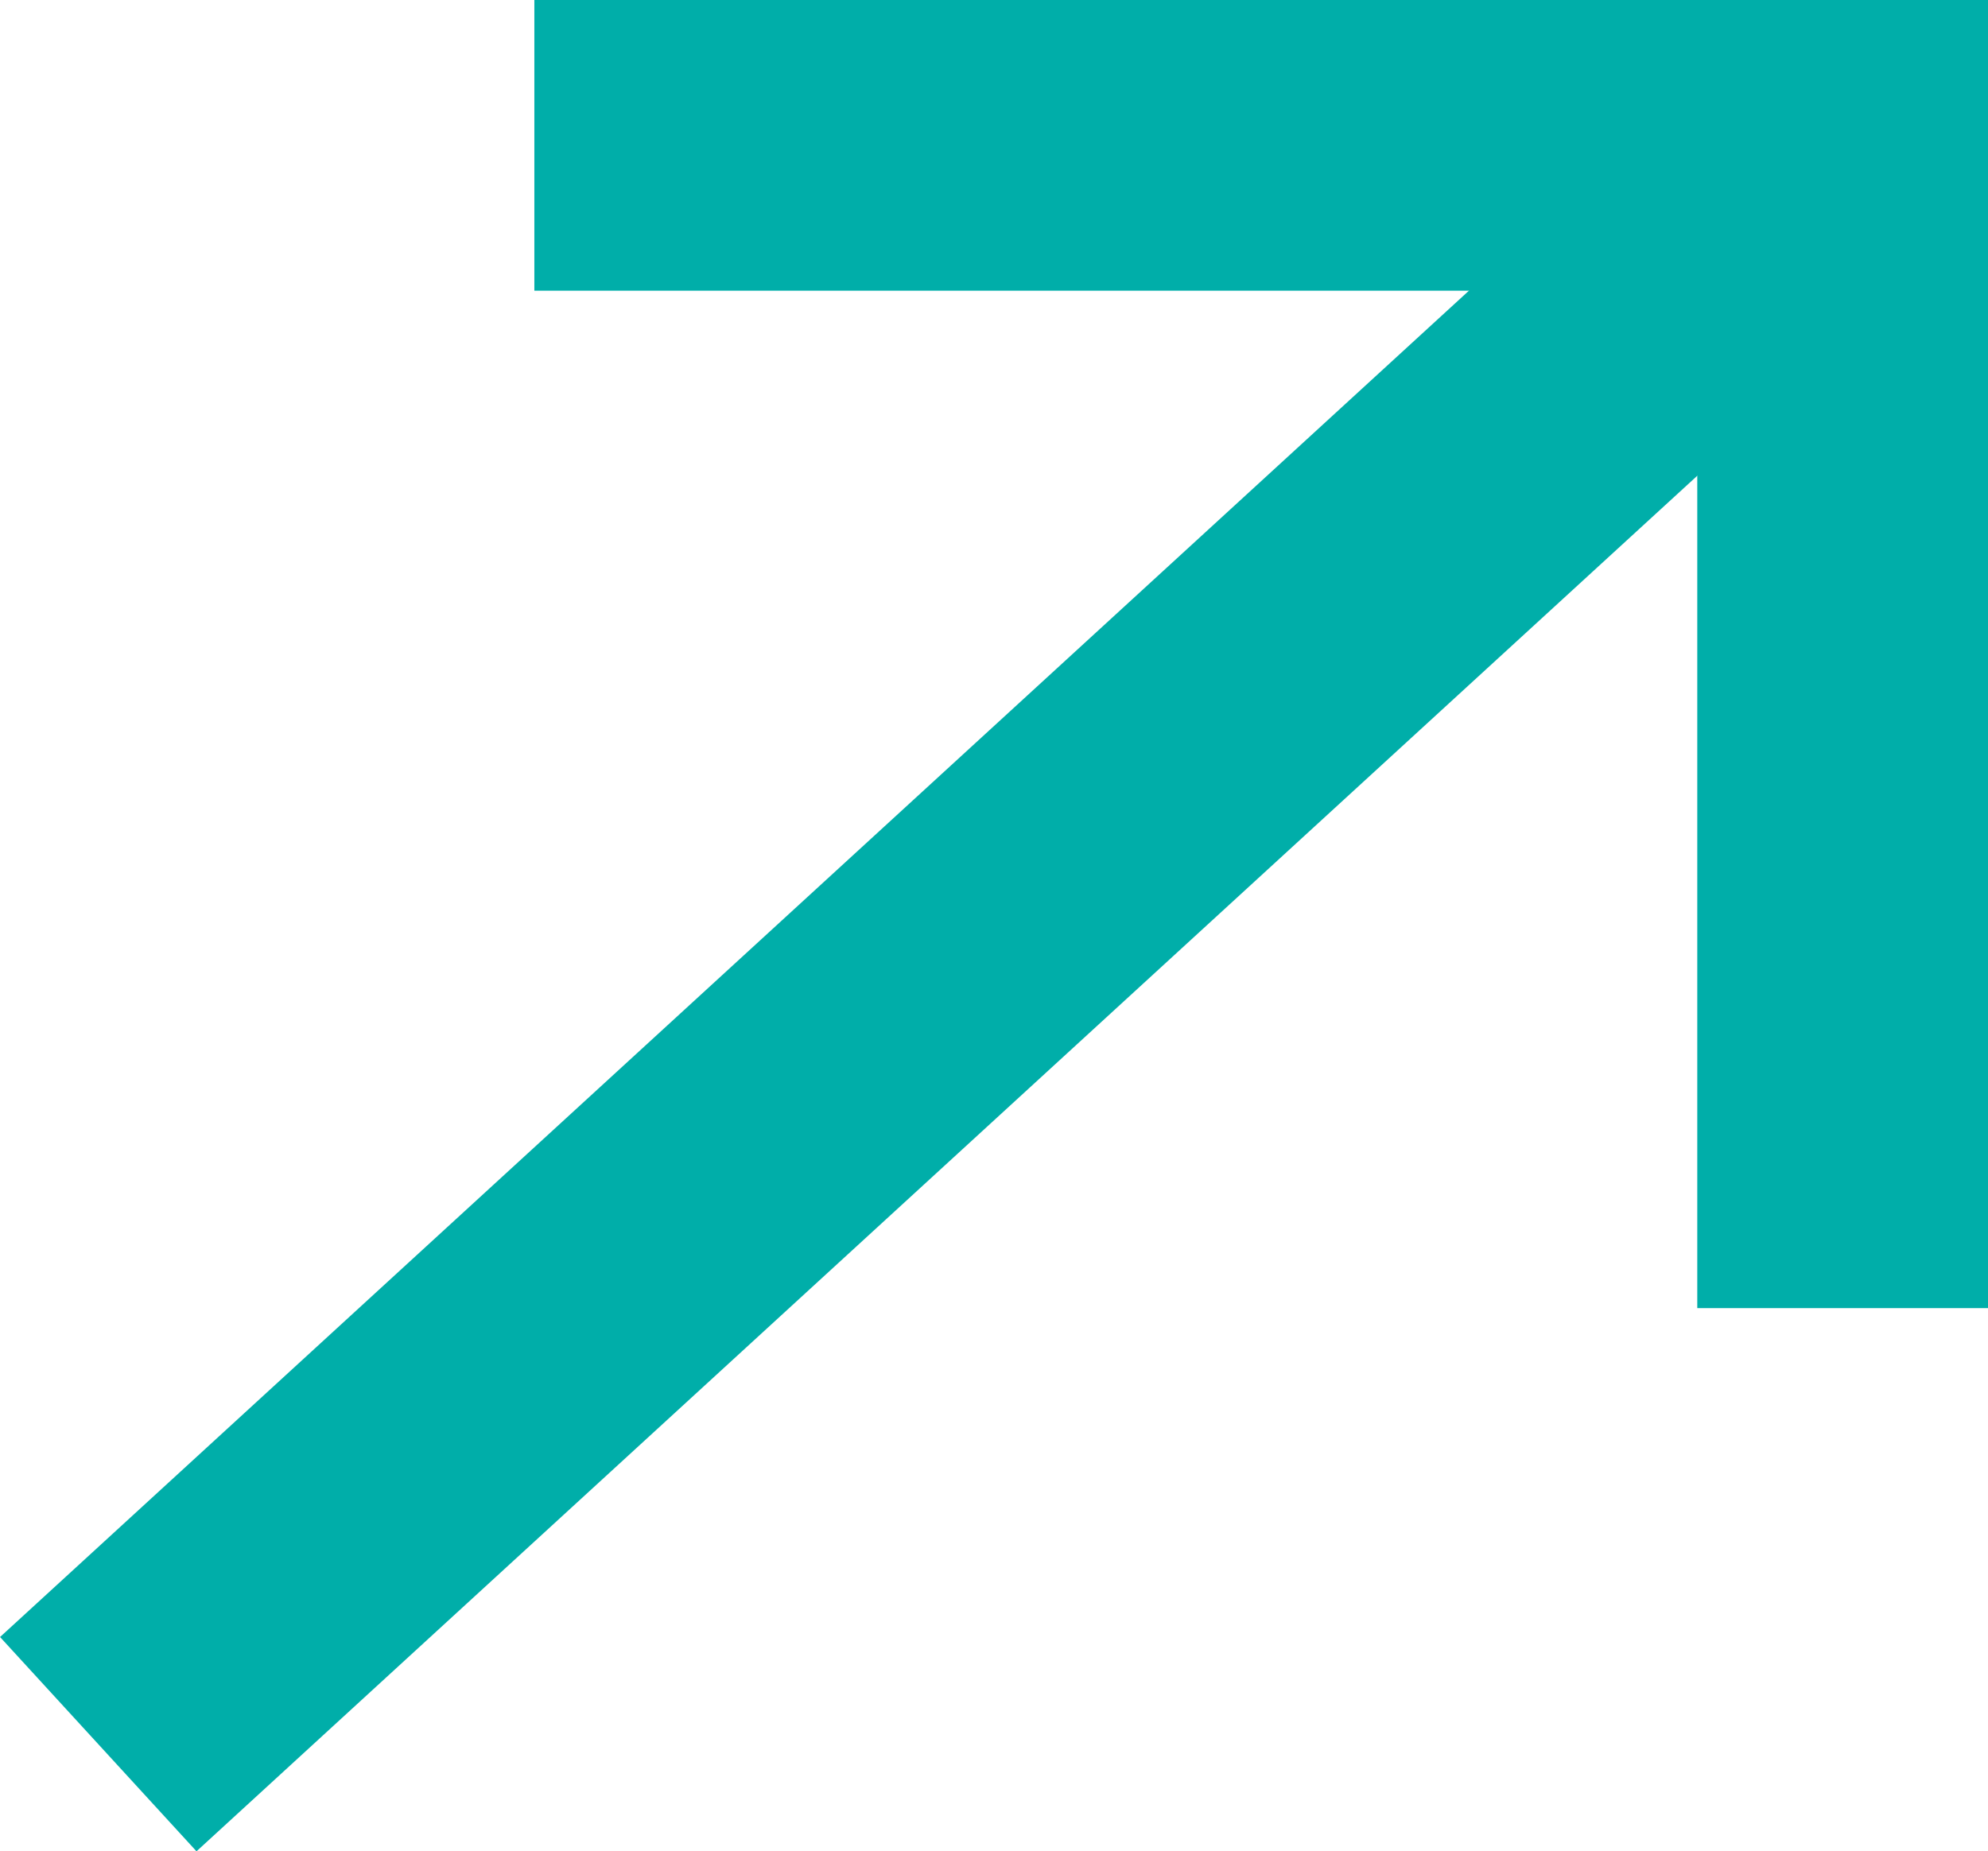
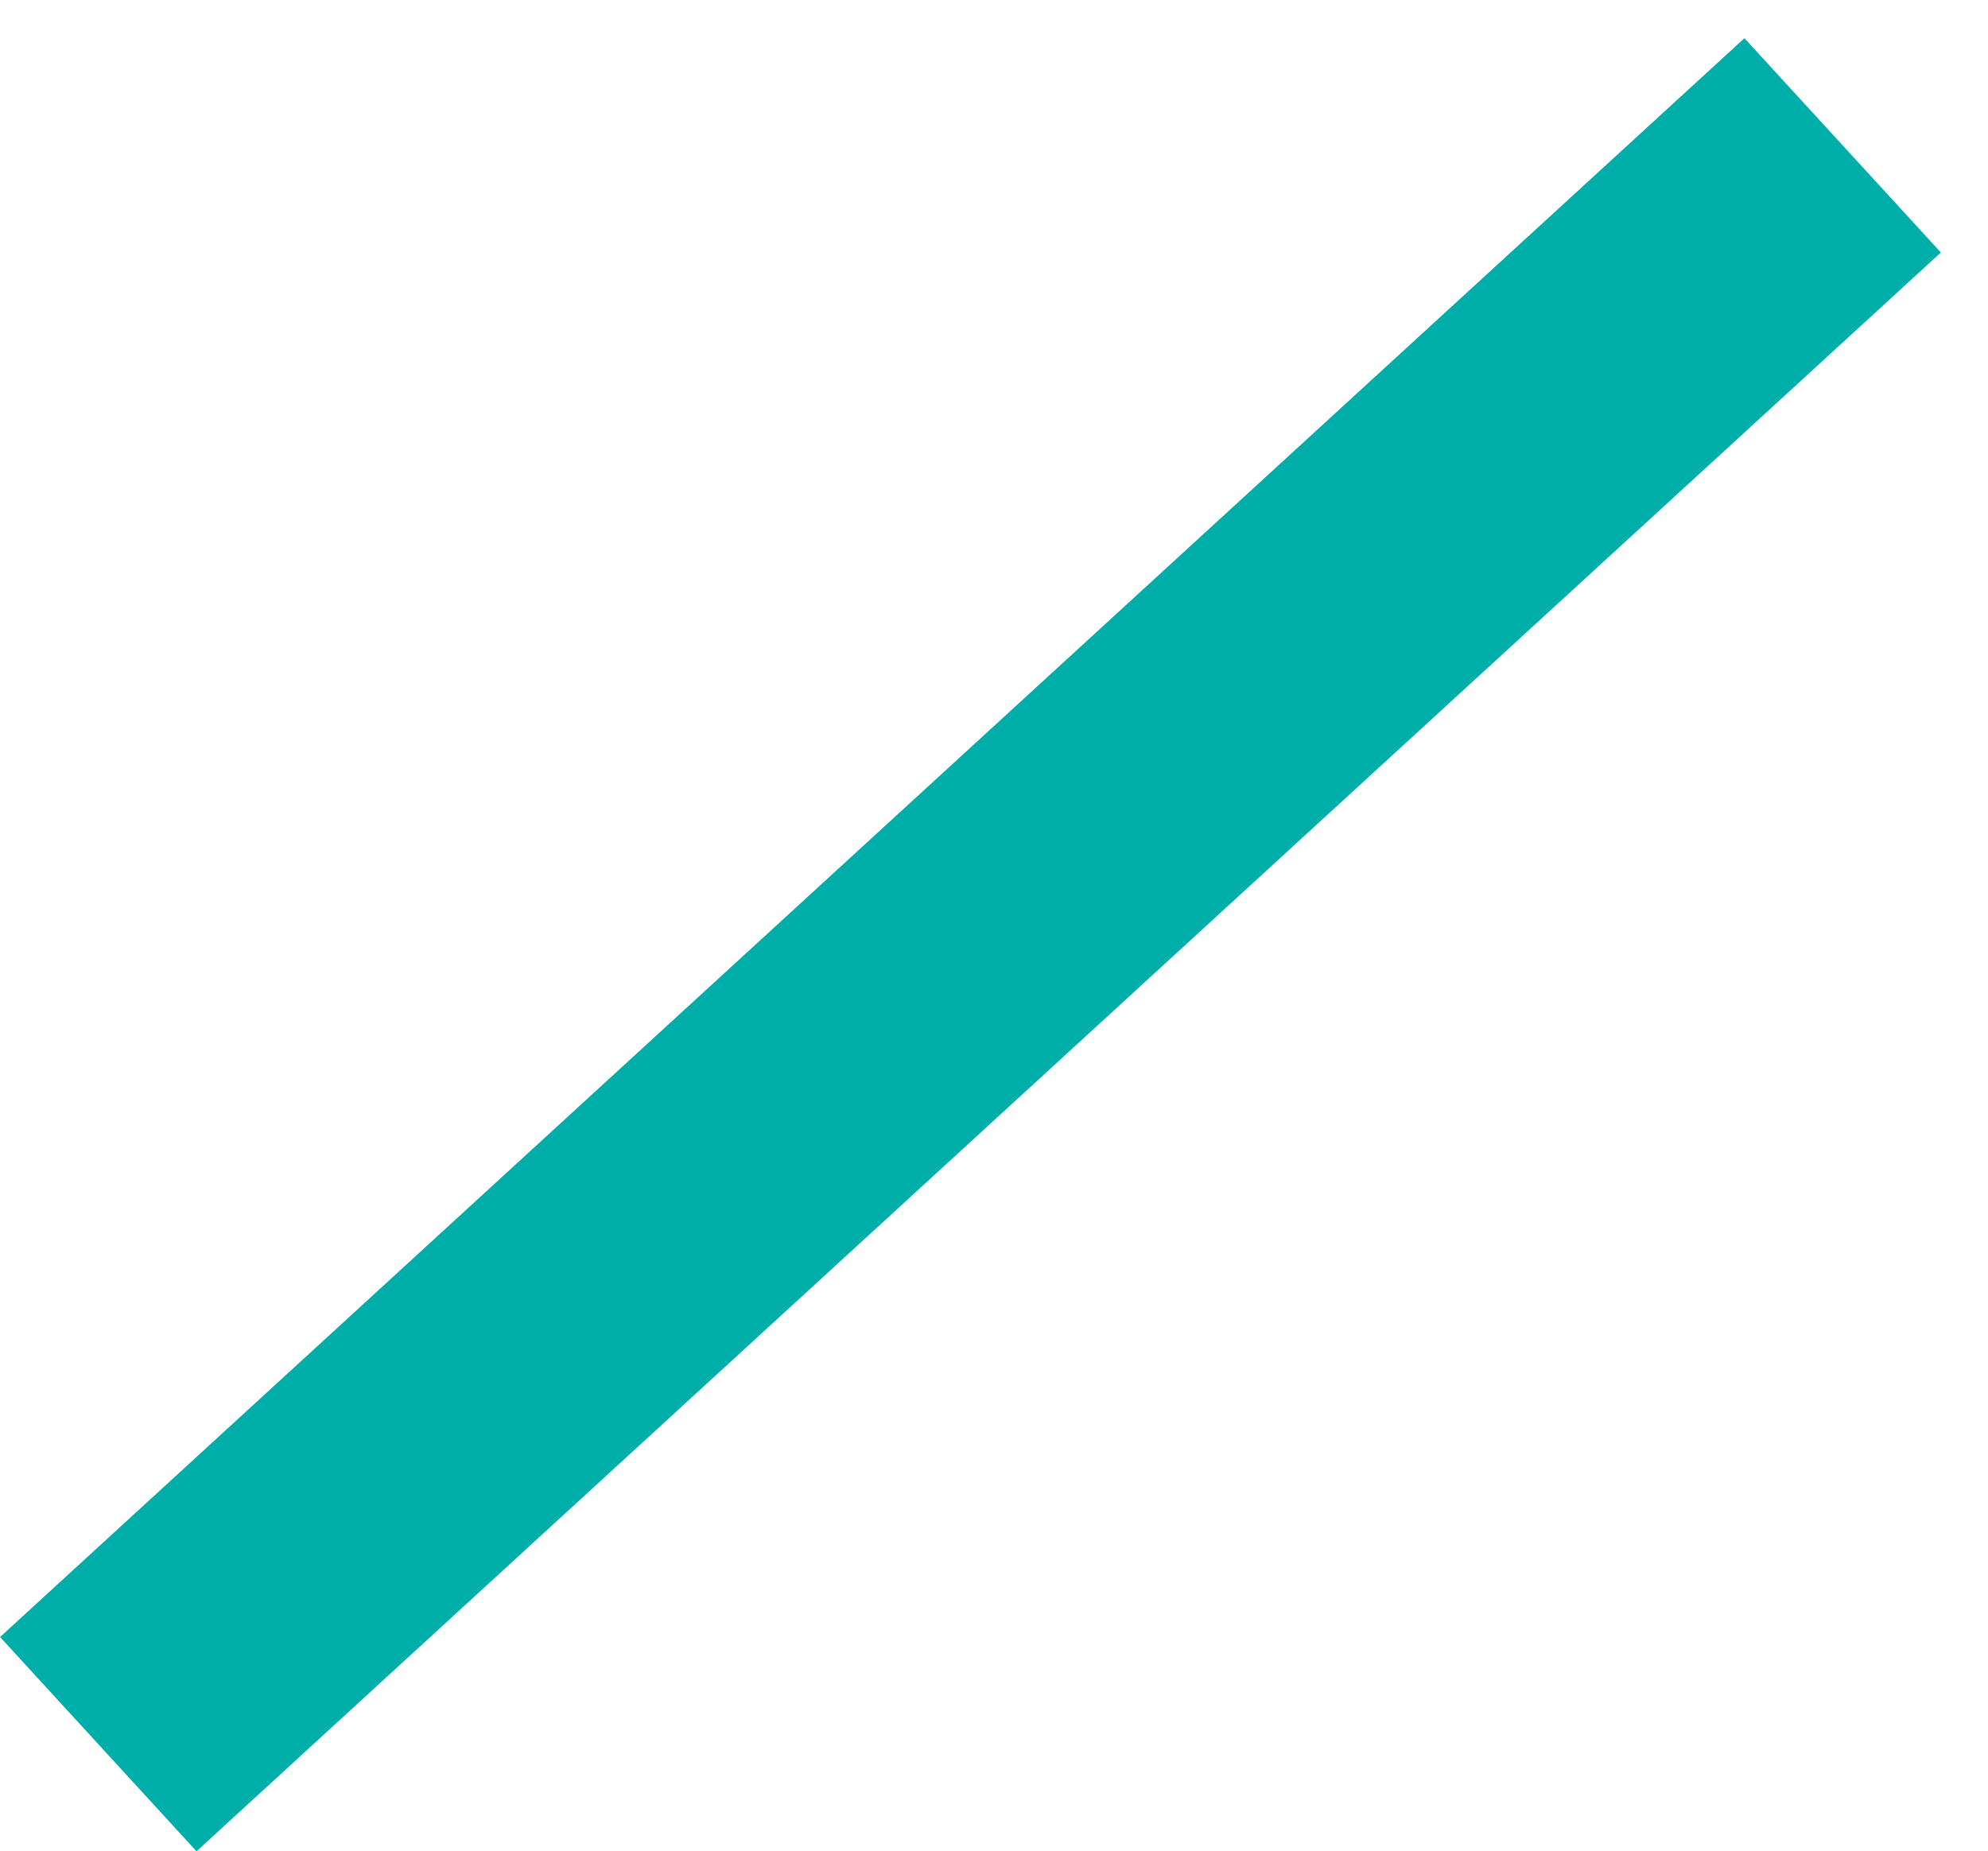
<svg xmlns="http://www.w3.org/2000/svg" width="13.676px" height="12.737px" viewBox="0 0 13.676 12.737" version="1.1">
  <title>Group 2</title>
  <g id="Ameriflex-Landing-Page" stroke="none" stroke-width="1" fill="none" fill-rule="evenodd">
    <g transform="translate(-265.324, -5043)" id="Group-24" stroke="#00AEA9" stroke-width="2">
      <g transform="translate(135, 4706)">
        <g id="Group-22" transform="translate(0, 66)">
          <g id="Group-3" transform="translate(30, 264)">
            <g id="Group-2" transform="translate(101, 8)">
              <line x1="-4.36983782e-13" y1="11" x2="12" y2="6.19782003e-14" id="Path-2" />
-               <polyline id="Path-3" points="3 0 12 0 12 8" />
            </g>
          </g>
        </g>
      </g>
    </g>
  </g>
</svg>